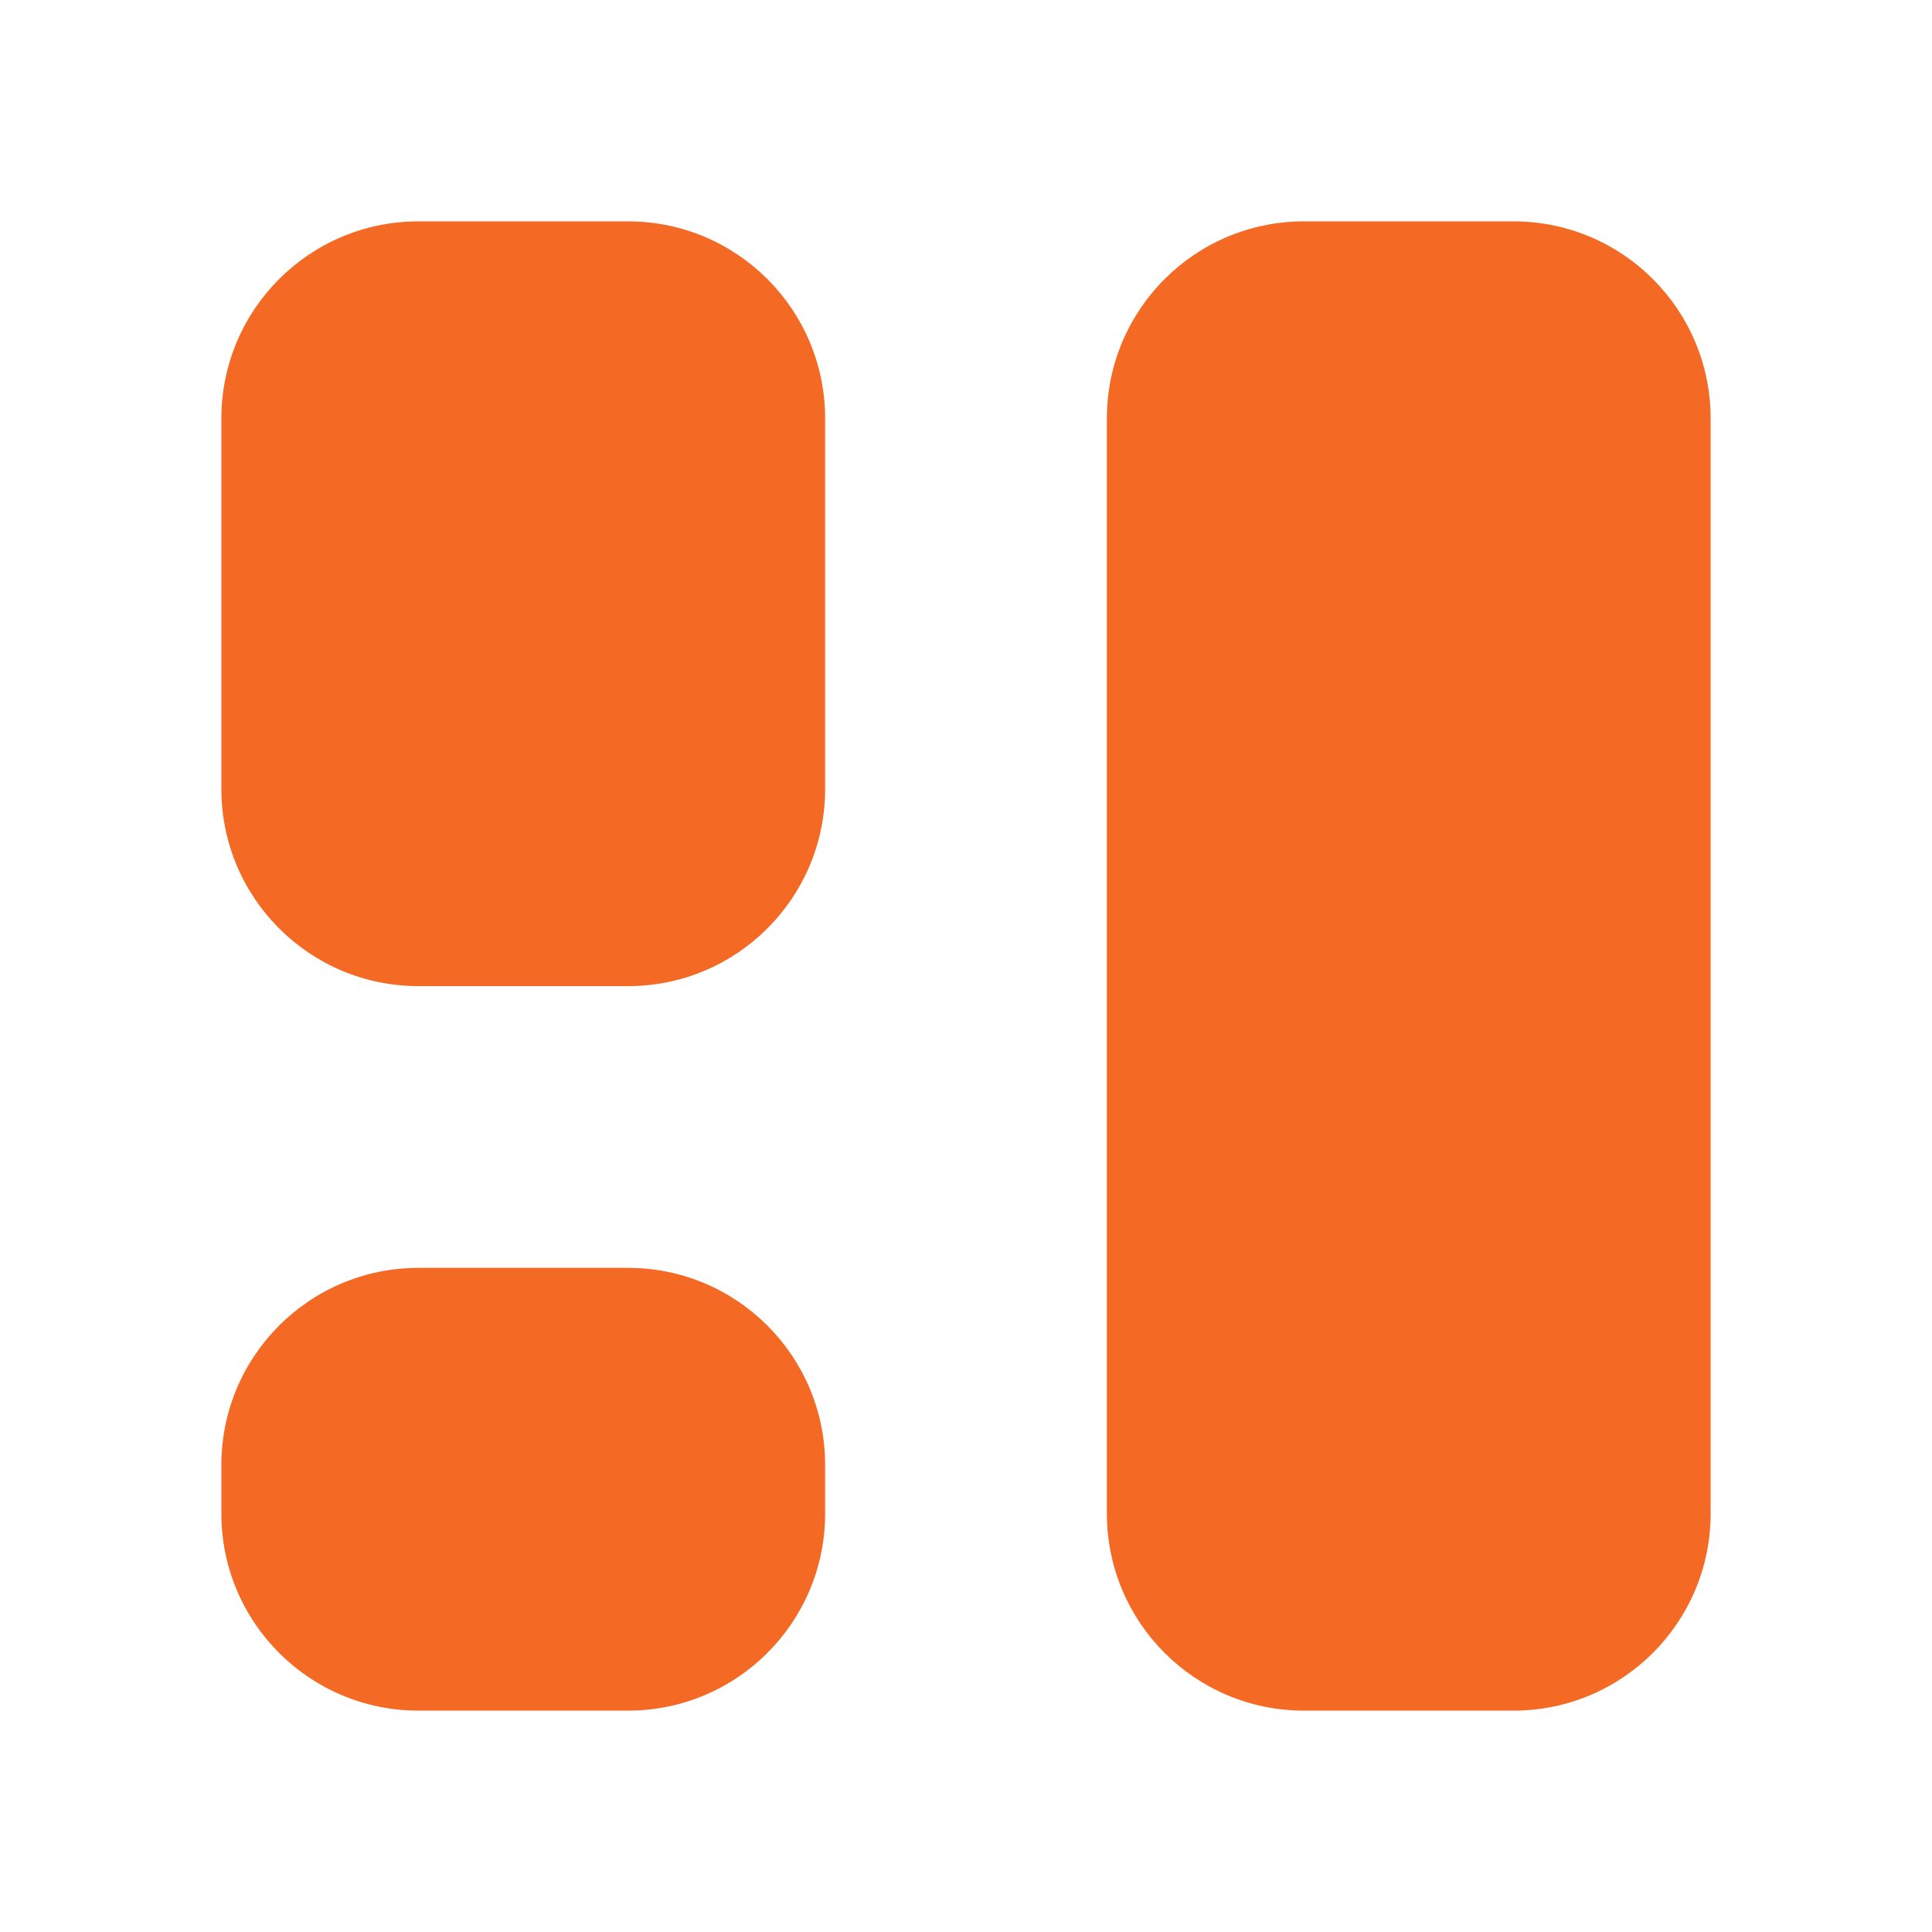
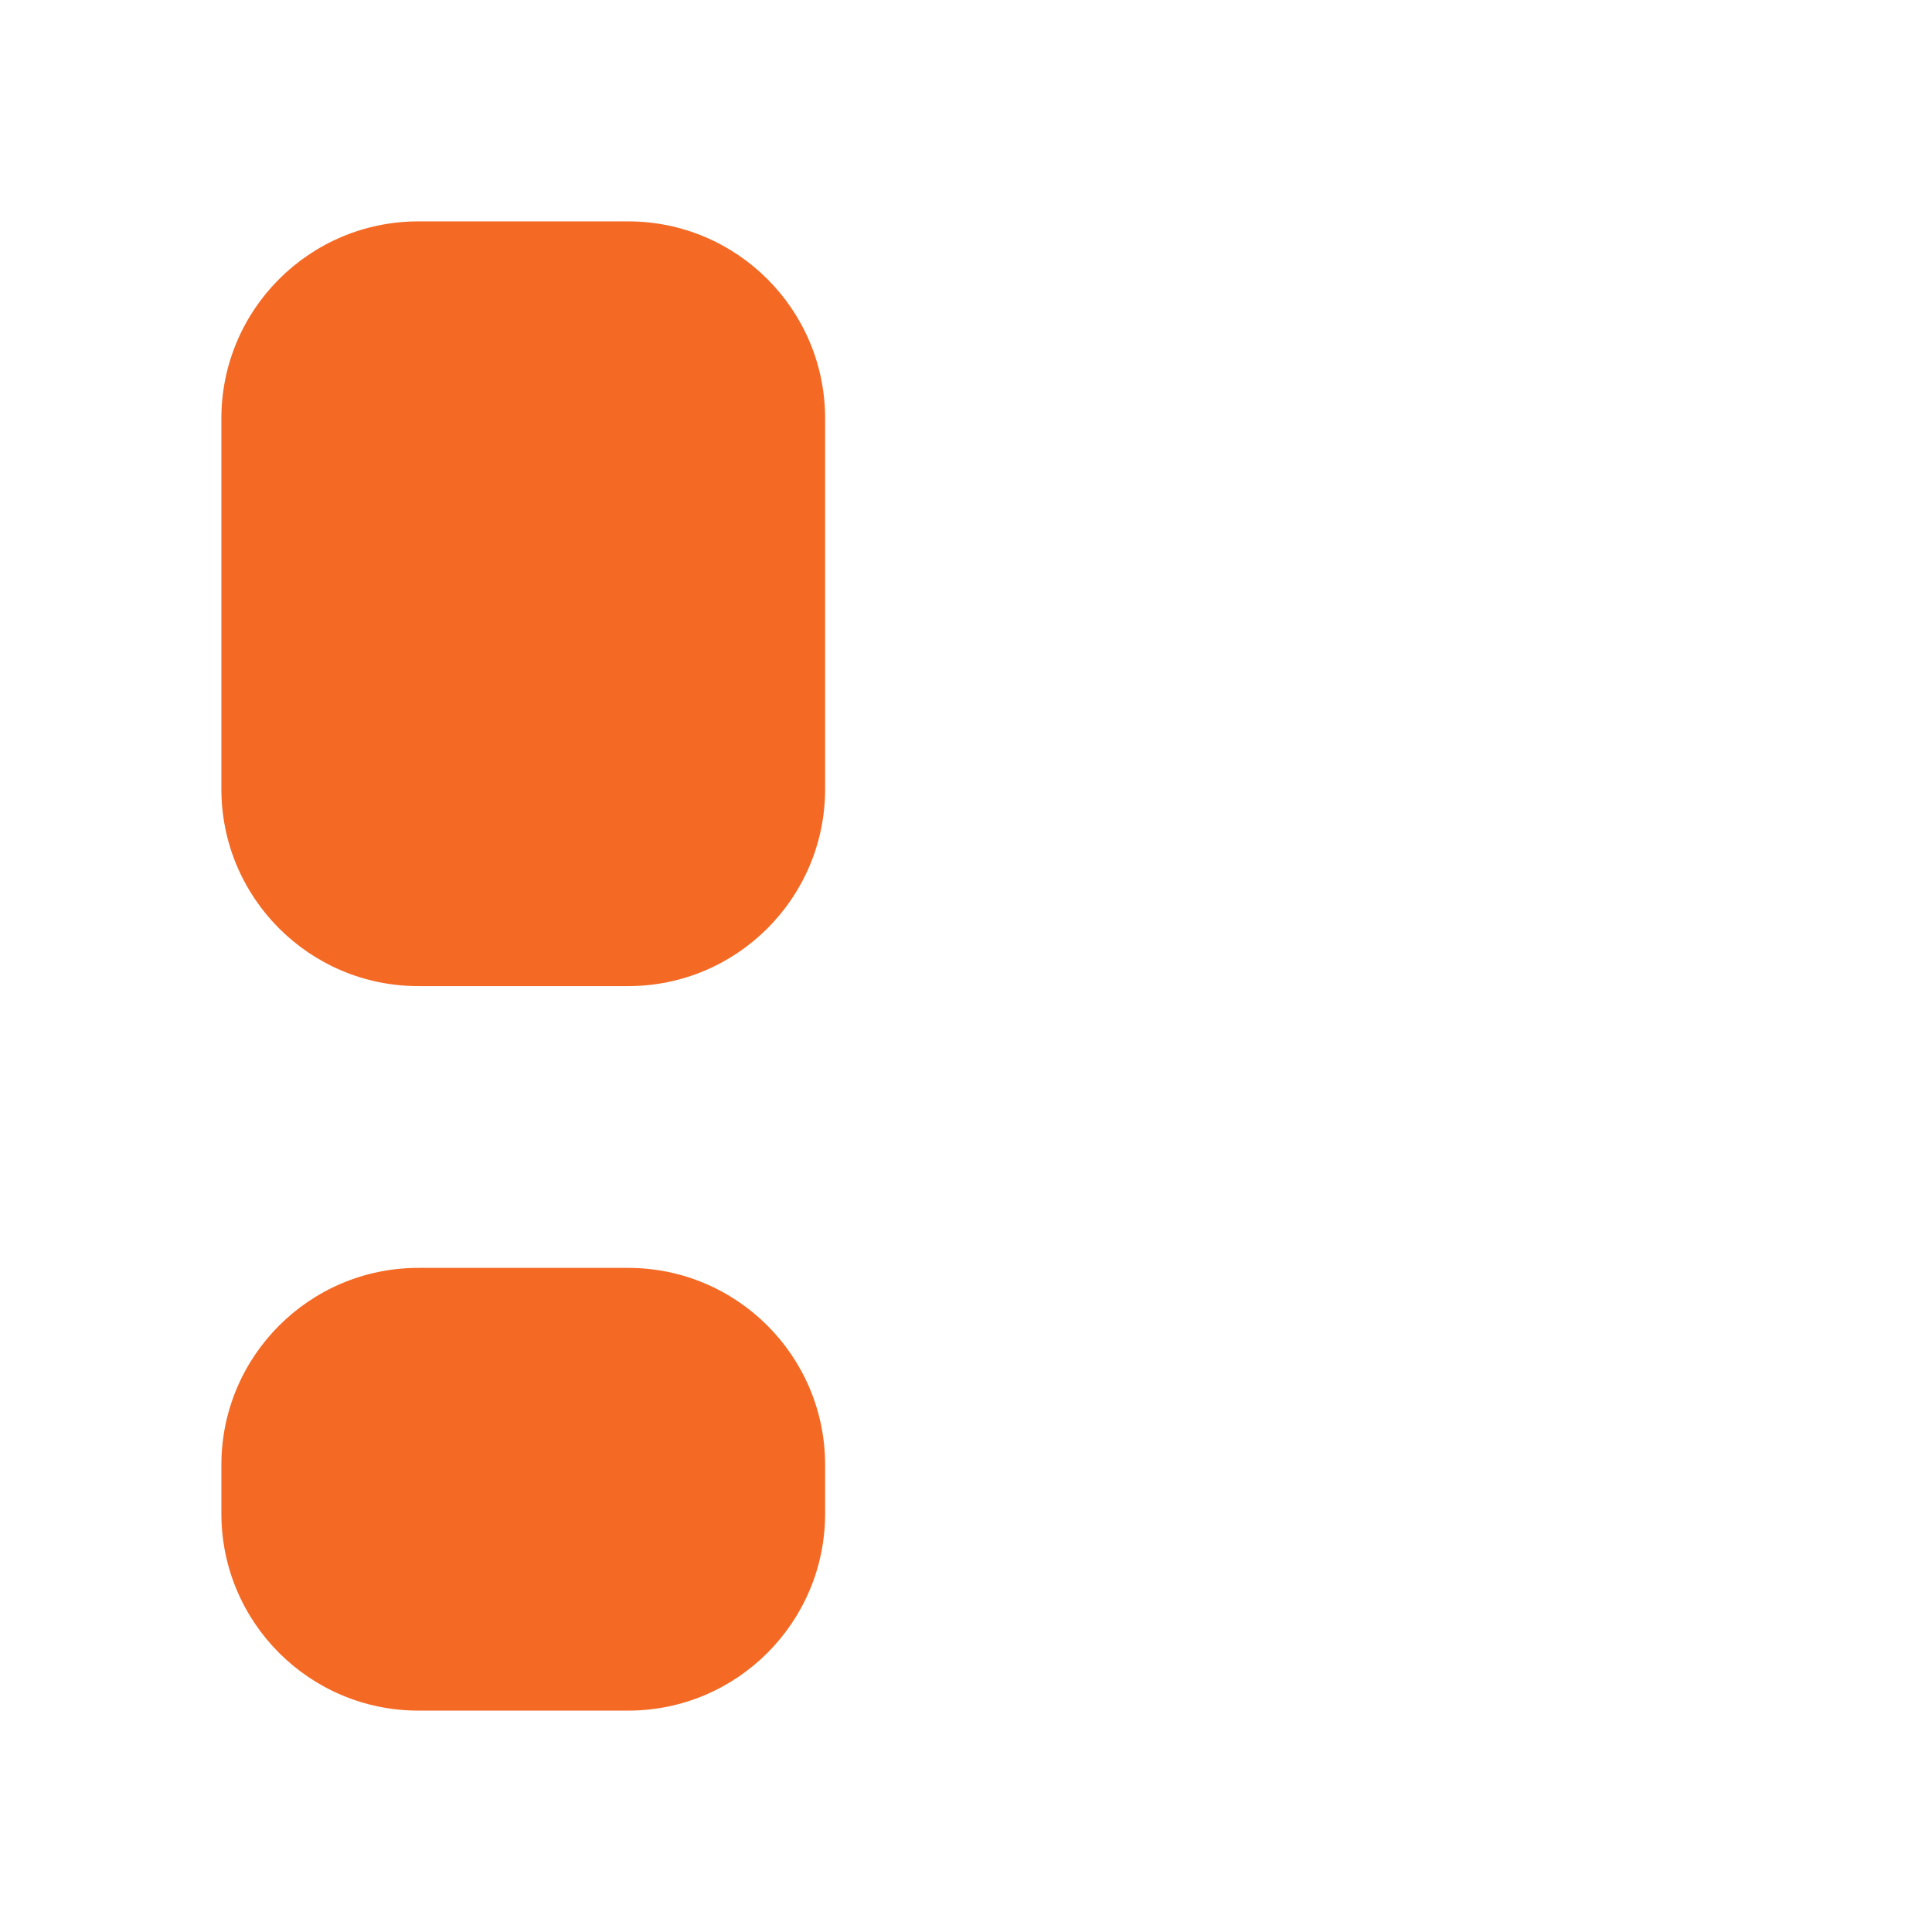
<svg xmlns="http://www.w3.org/2000/svg" width="24" height="24" viewBox="0 0 24 24" fill="none">
  <path d="M5.198 2.75C3.846 2.75 2.75 3.846 2.75 5.198V9.802C2.75 11.154 3.846 12.25 5.198 12.25H7.802C9.154 12.25 10.25 11.154 10.25 9.802V5.198C10.25 3.846 9.154 2.75 7.802 2.75H5.198Z" fill="#F46A25" />
  <path d="M5.198 15.75C3.846 15.75 2.75 16.846 2.75 18.198V18.802C2.75 20.154 3.846 21.25 5.198 21.25H7.802C9.154 21.25 10.25 20.154 10.25 18.802V18.198C10.25 16.846 9.154 15.75 7.802 15.75H5.198Z" fill="#F46A25" />
-   <path d="M16.198 2.75C14.846 2.75 13.75 3.846 13.75 5.198V18.802C13.75 20.154 14.846 21.25 16.198 21.25H18.802C20.154 21.25 21.25 20.154 21.25 18.802V5.198C21.25 3.846 20.154 2.75 18.802 2.75H16.198Z" fill="#F46A25" />
</svg>